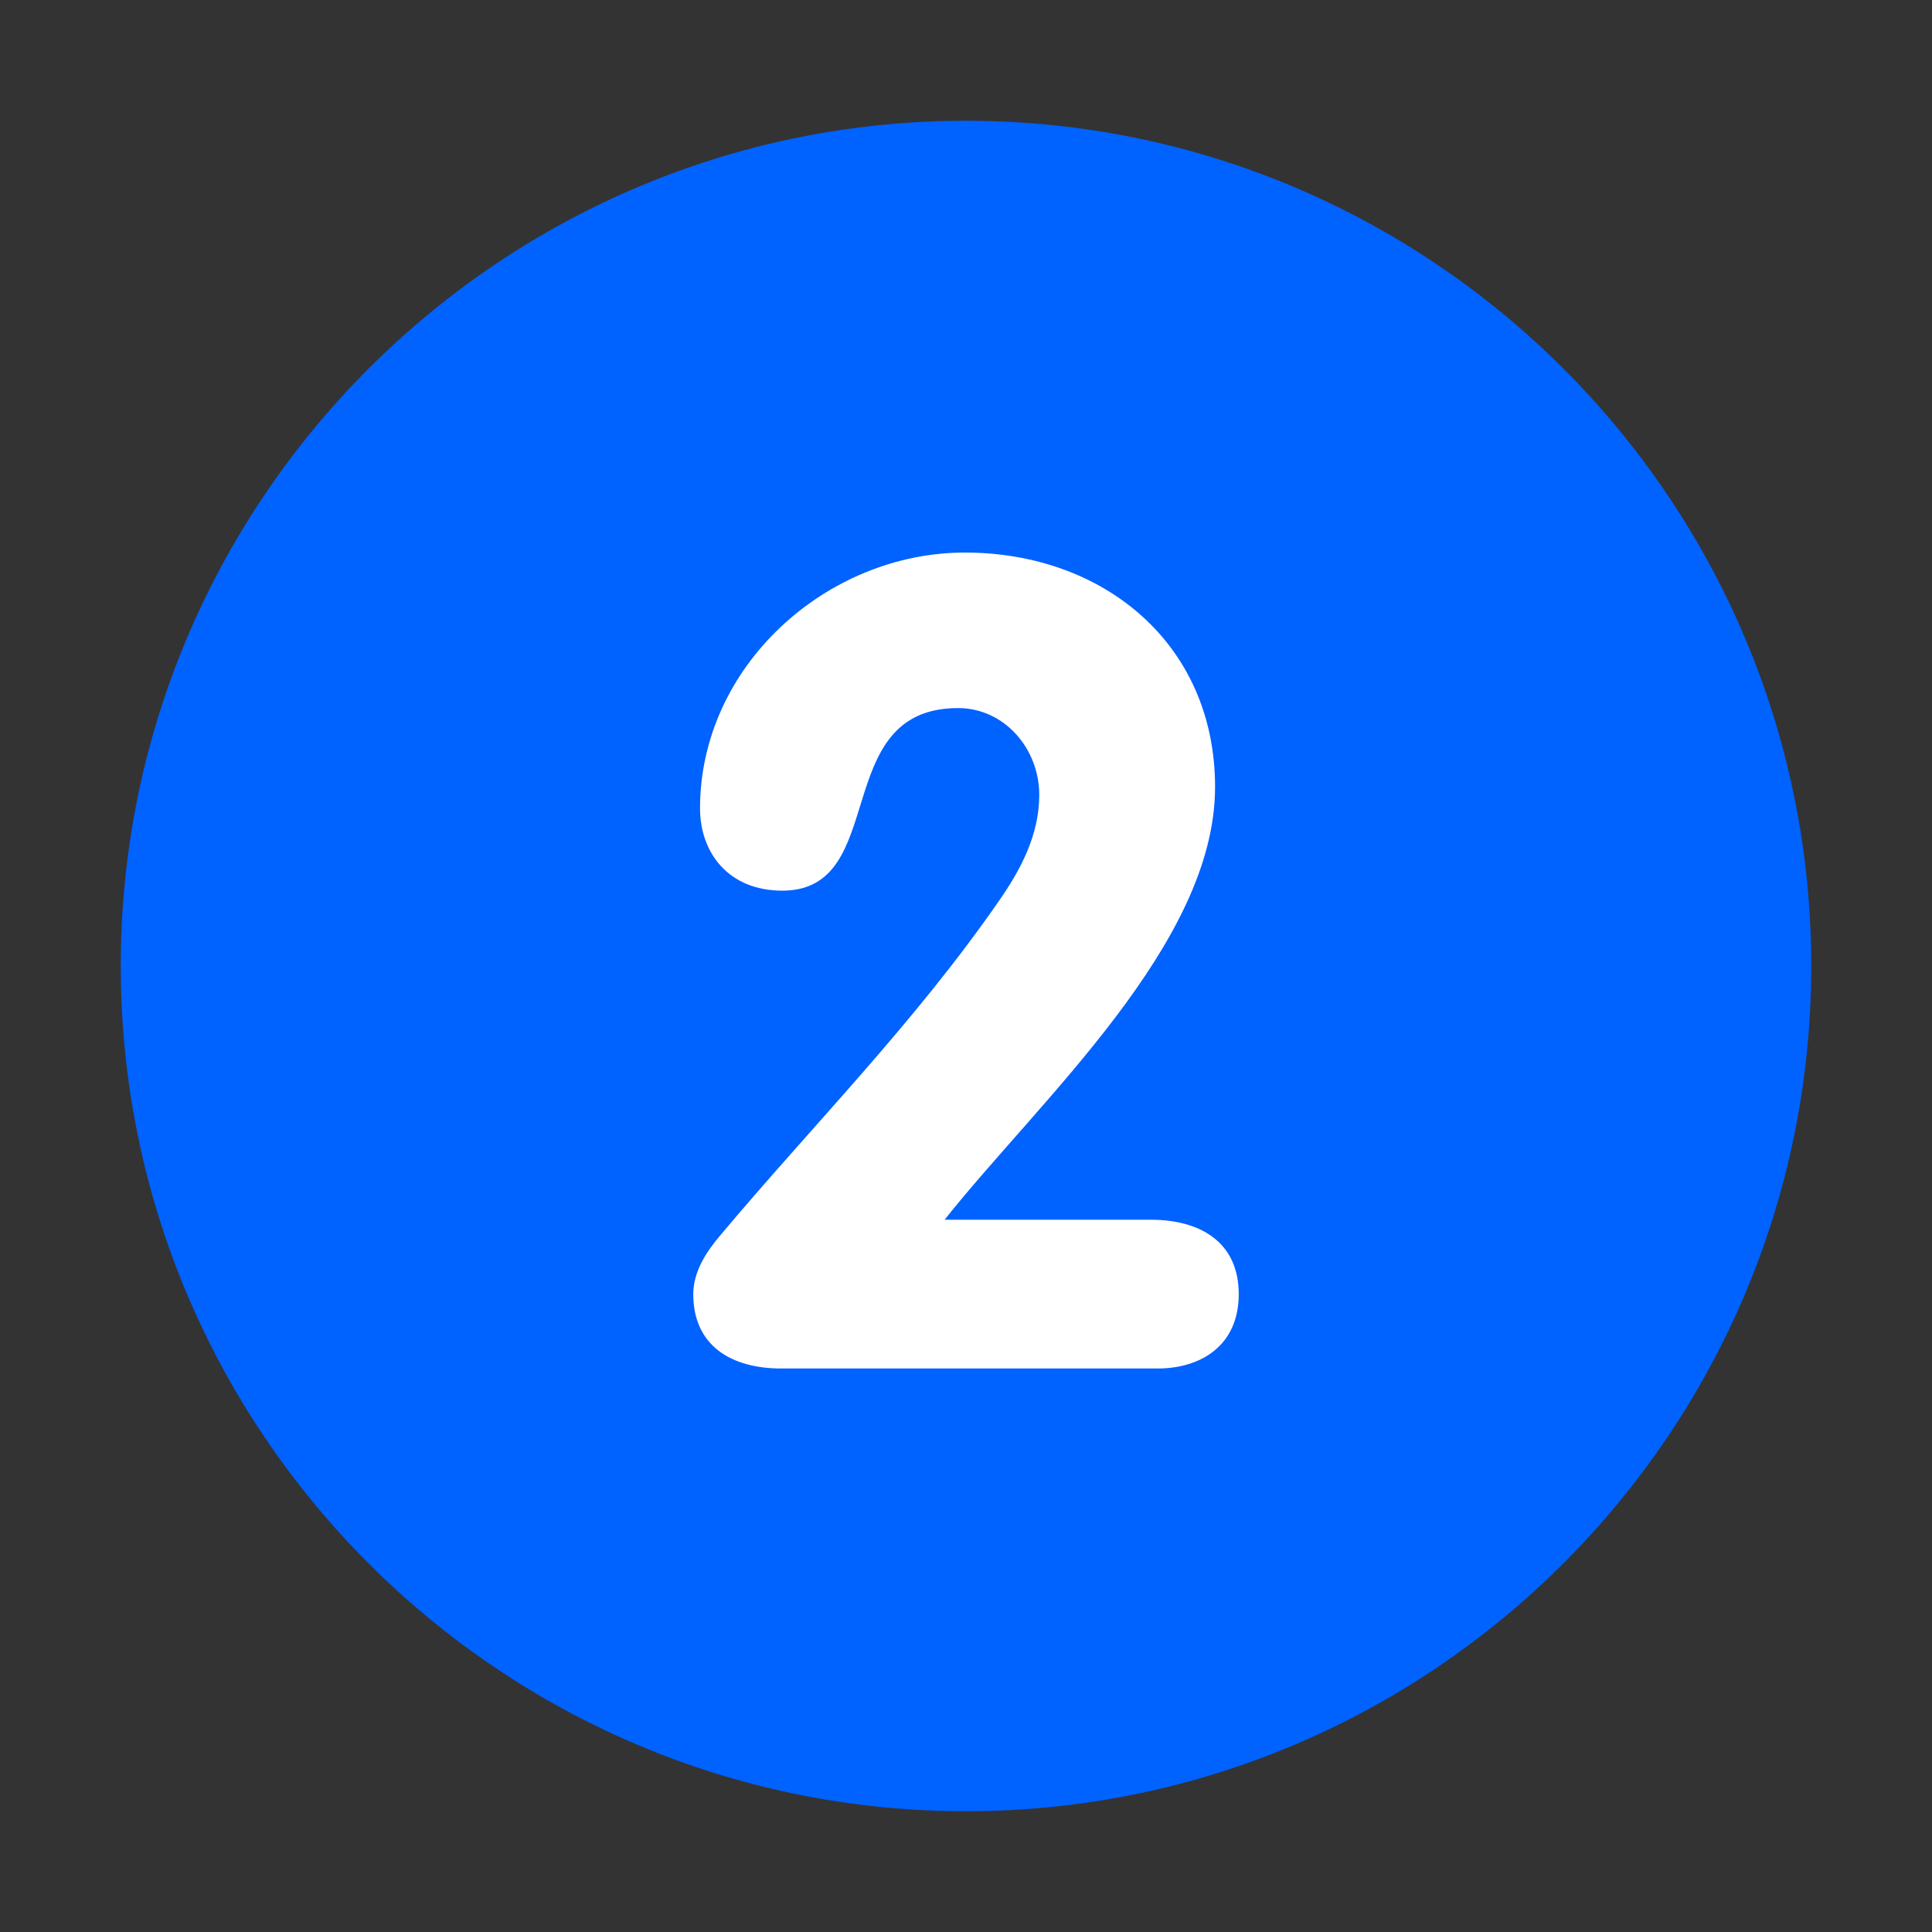
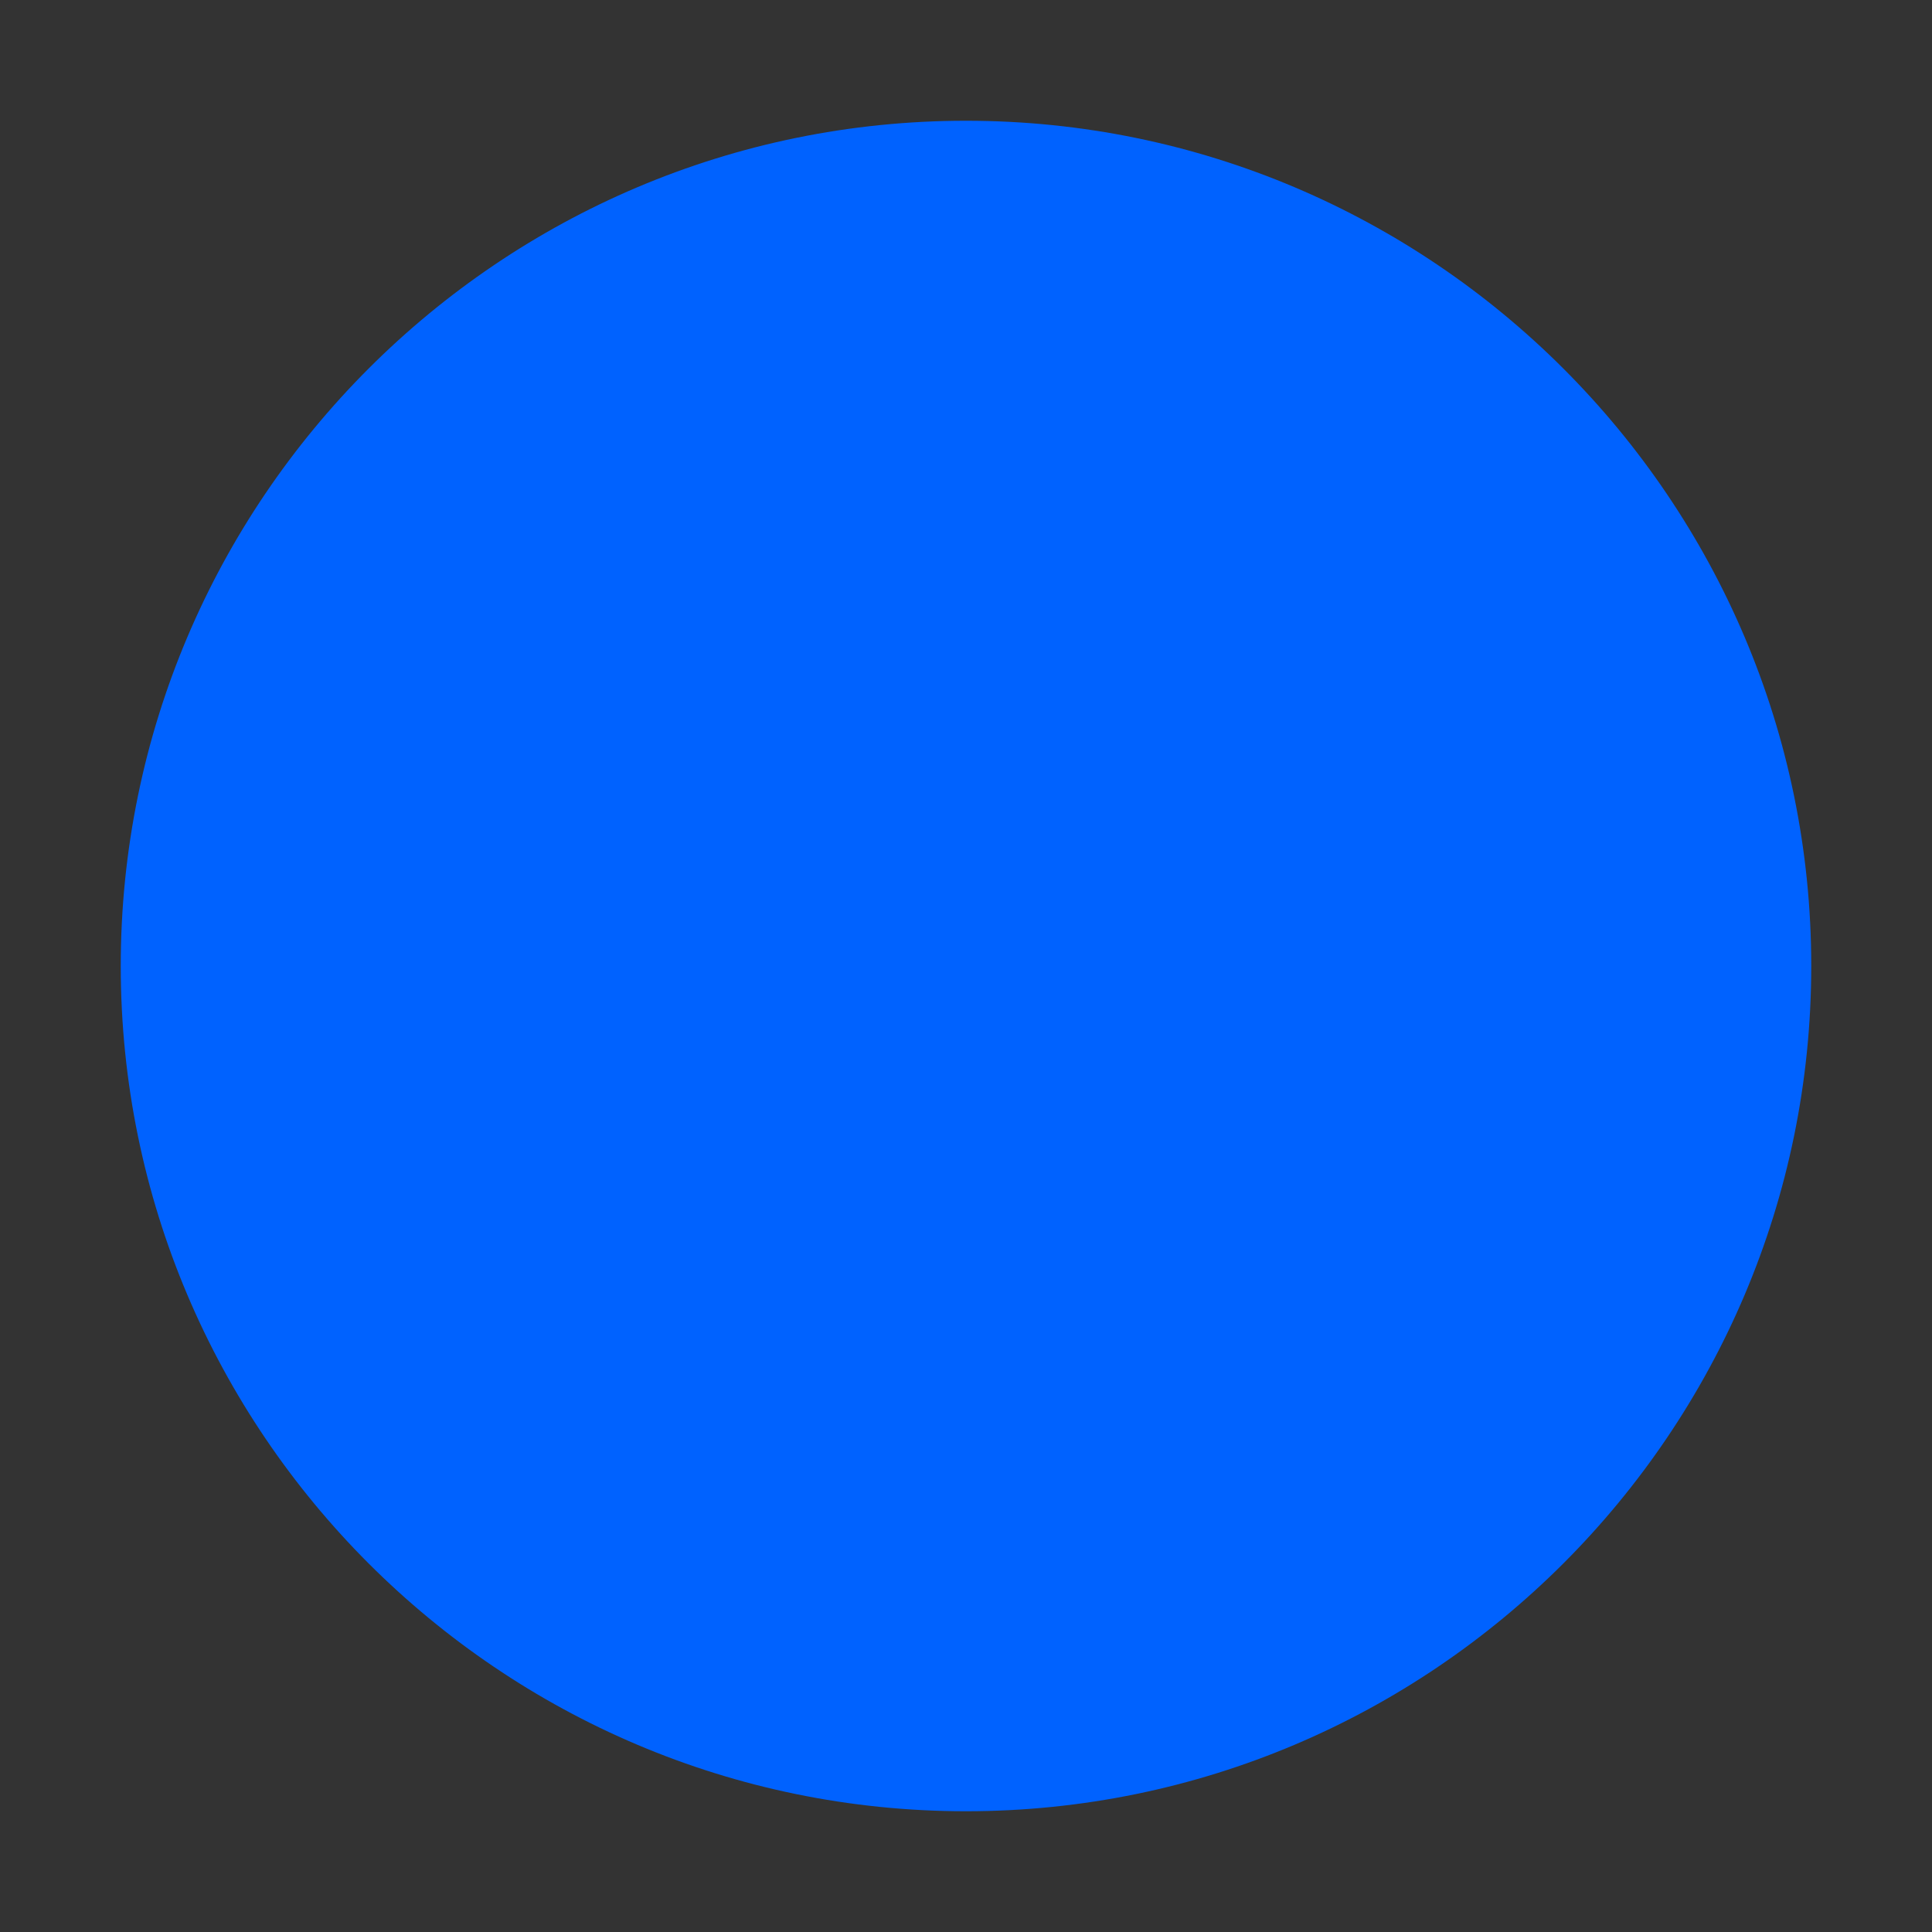
<svg xmlns="http://www.w3.org/2000/svg" width="48px" height="48px" viewBox="0 0 48 48" version="1.1">
  <rect x="0" y="0" width="48" height="48" fill="#333333" stroke="none" />
  <title>icon/nummer/2 fill</title>
  <g id="icon/nummer/2-fill" stroke="none" stroke-width="1" fill="none" fill-rule="evenodd">
-     <rect id="Rectangle" x="0" y="0" width="48" height="48" />
    <path d="M23.999,3 C12.42,3 3,12.42 3,23.999 C3,35.58 12.42,45 23.999,45 C35.579,45 45,35.58 45,23.999 C45,12.42 35.579,3 23.999,3 L23.999,3 Z" id="Path" fill="#0062FF" />
-     <path d="M23.468,30.304 C25.848,27.308 30.188,23.444 30.188,19.552 C30.188,15.996 27.416,13.728 23.972,13.728 C20.528,13.728 17.392,16.556 17.392,20.084 C17.392,21.176 18.092,22.128 19.436,22.128 C22.124,22.128 20.584,17.592 23.804,17.592 C24.952,17.592 25.82,18.6 25.82,19.748 C25.82,20.756 25.344,21.624 24.84,22.352 C22.712,25.432 20.192,27.952 17.868,30.724 C17.588,31.06 17.224,31.564 17.224,32.152 C17.224,33.44 18.176,34 19.408,34 L28.76,34 C29.824,34 30.776,33.44 30.776,32.152 C30.776,30.864 29.824,30.304 28.592,30.304 L23.468,30.304 Z" id="Path" fill="#FFFFFF" fill-rule="nonzero" />
  </g>
</svg>